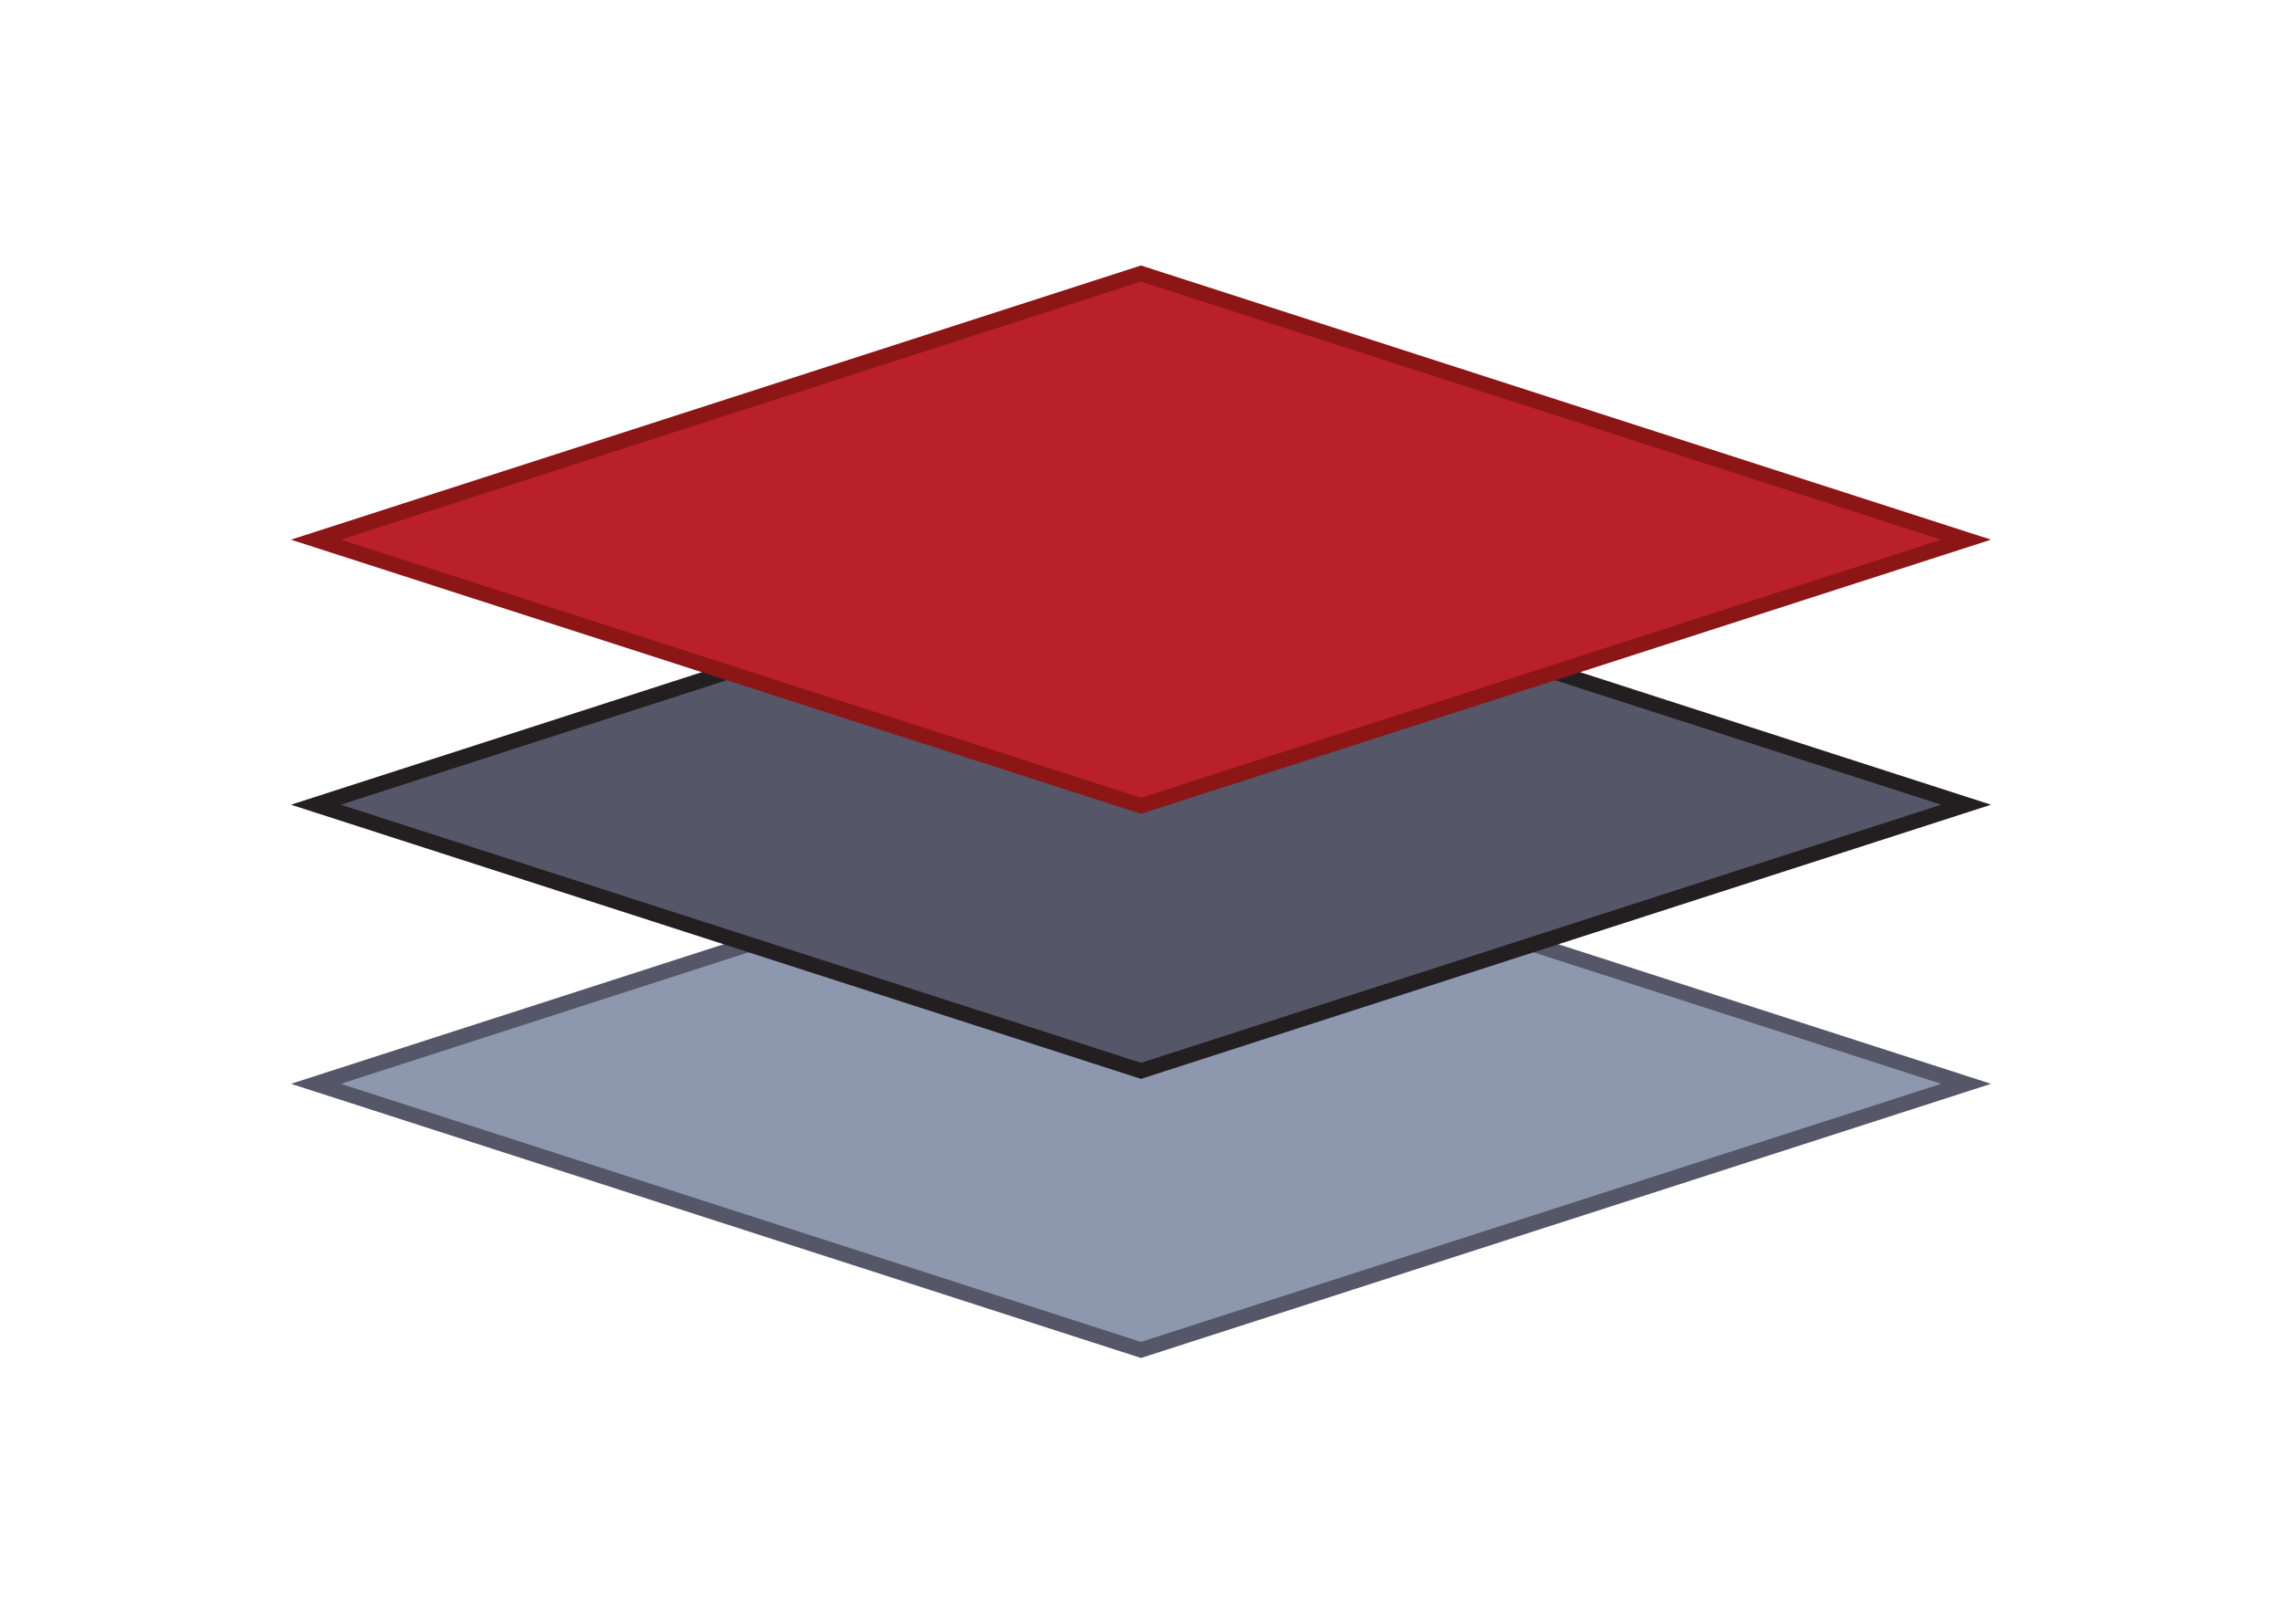
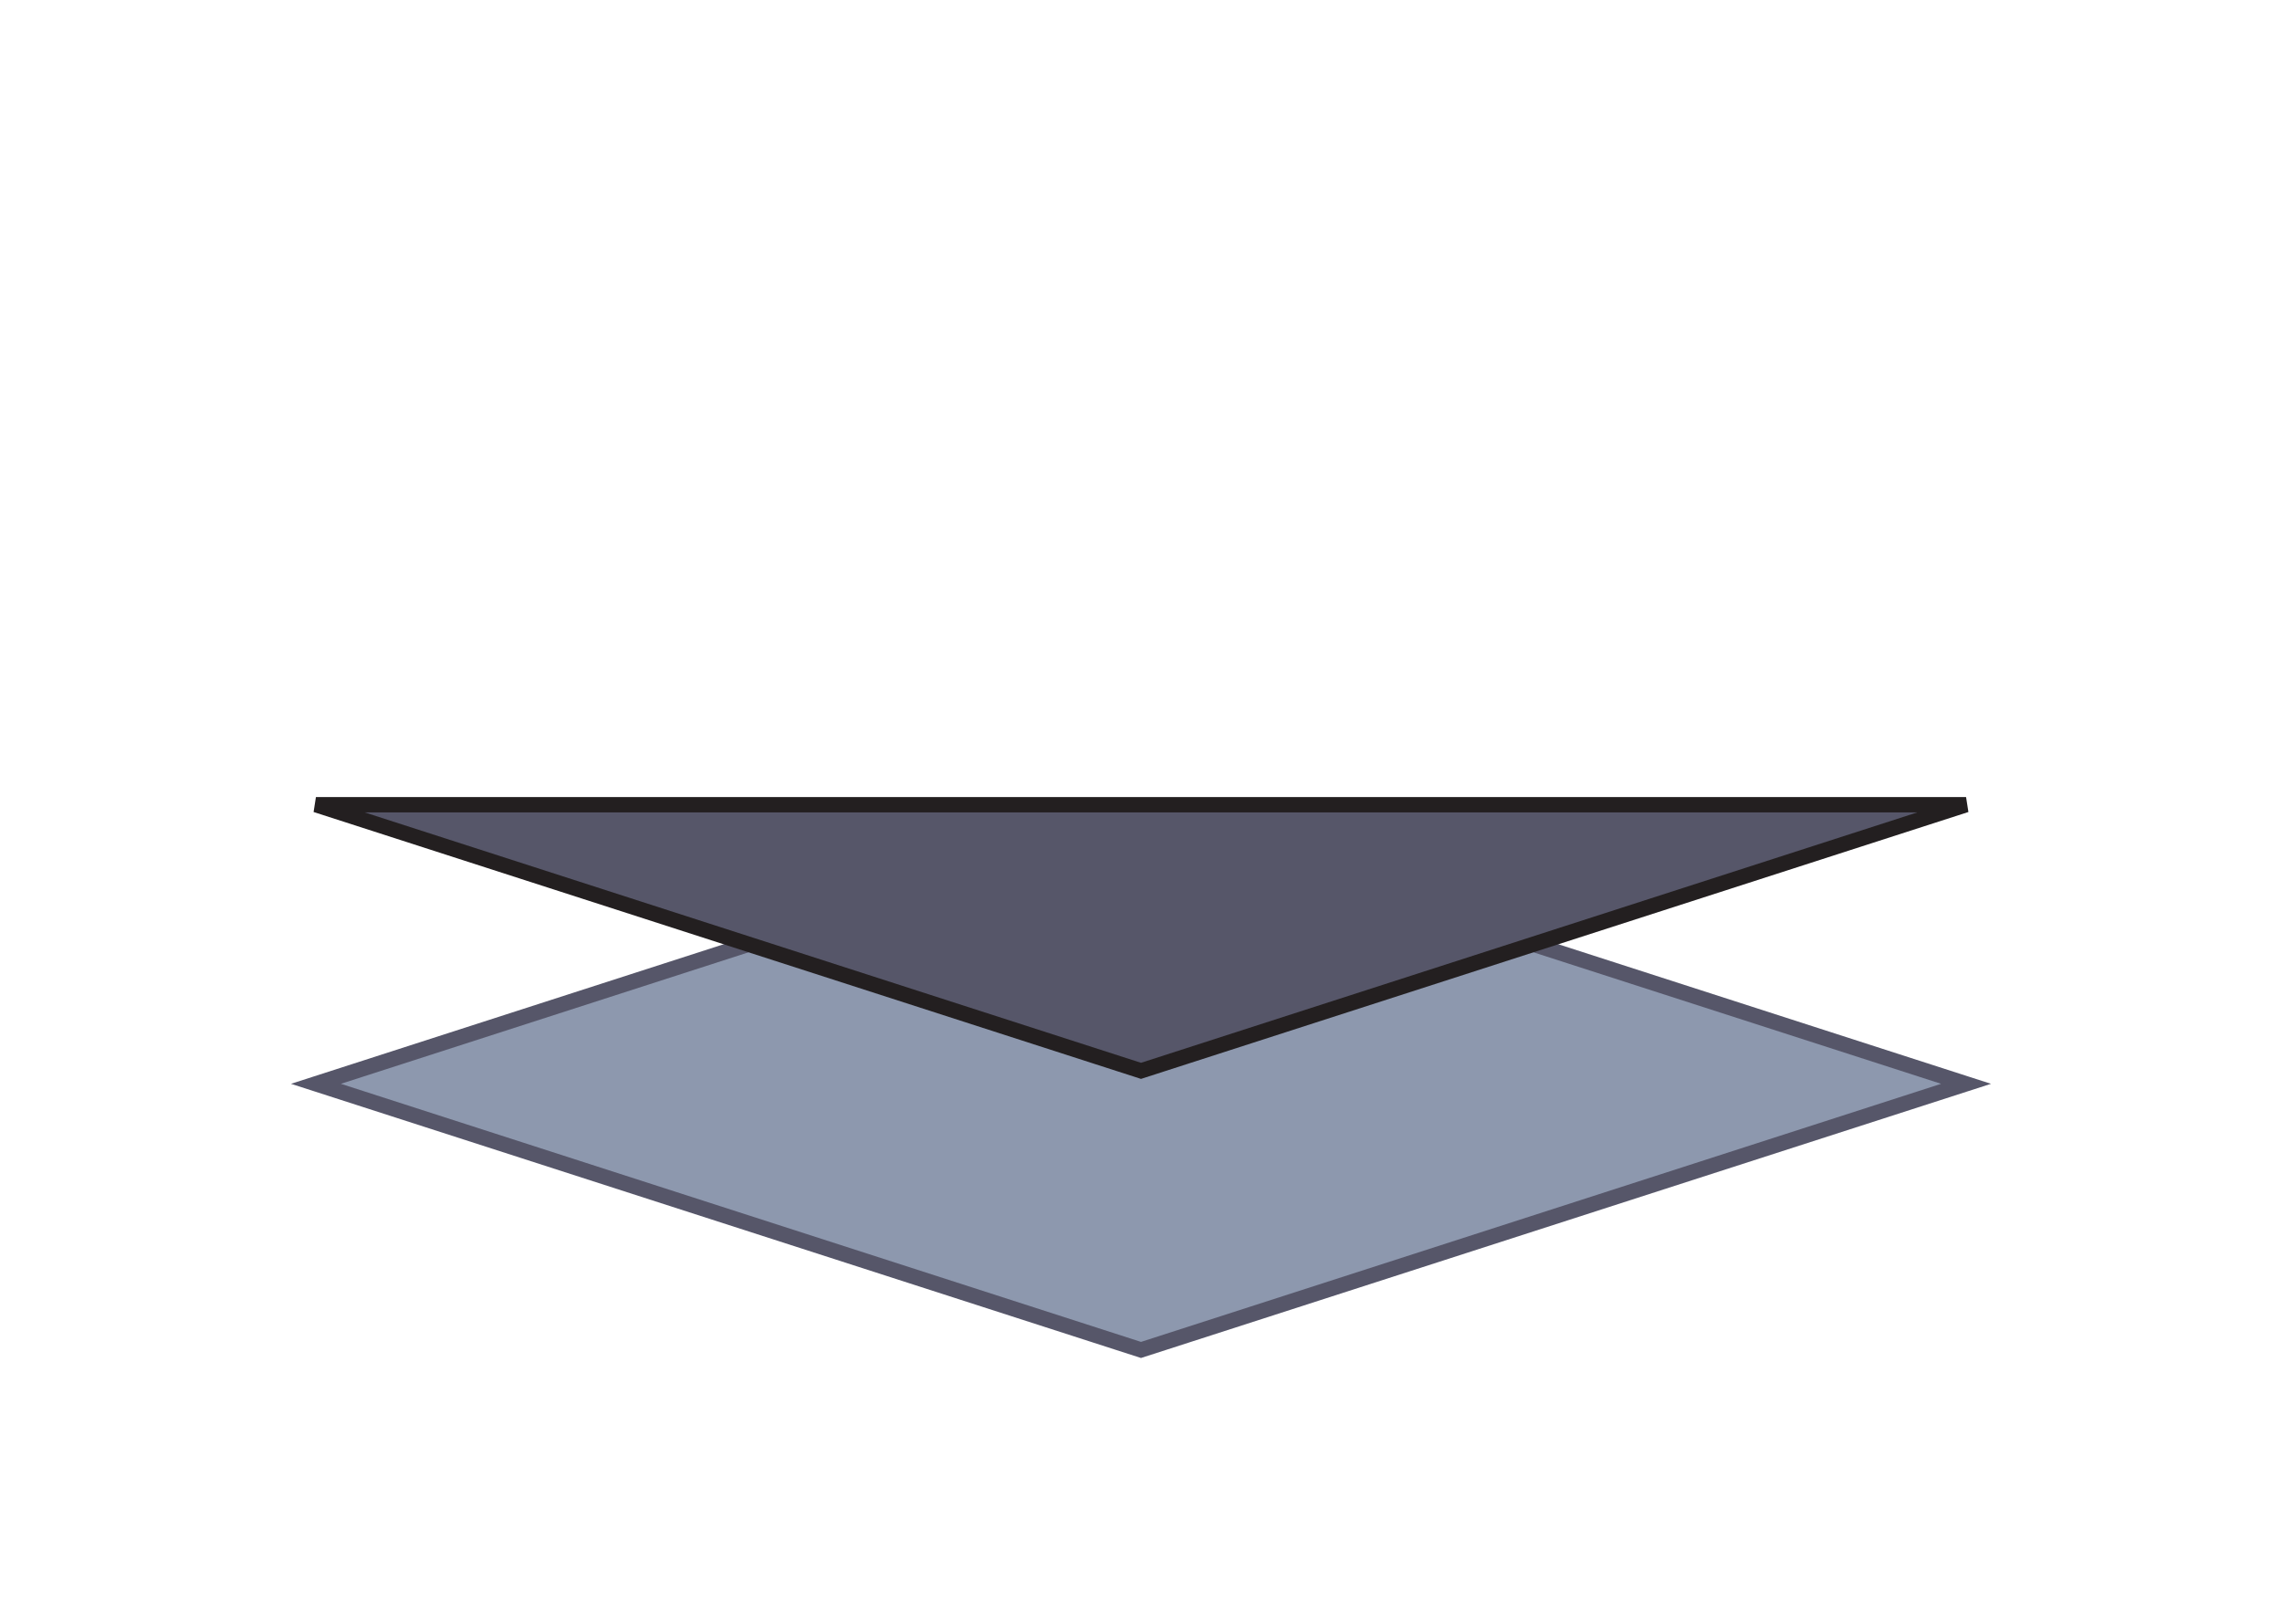
<svg xmlns="http://www.w3.org/2000/svg" width="447" height="318" viewBox="0 0 447 318" fill="none">
  <path d="M385.113 212.281L223.5 264.407L61.886 212.281L223.5 160.154L385.113 212.281Z" fill="#8D98AE" stroke="#565669" stroke-width="3" />
-   <path d="M385.114 157.616L223.5 209.742L61.885 157.616L223.475 105.481L385.114 157.616Z" fill="#565669" stroke="#231F20" stroke-width="3" />
-   <path d="M385.113 105.702L223.5 157.828L61.886 105.702L223.5 53.575L385.113 105.702Z" fill="#B9202A" stroke="#8C1515" stroke-width="3" />
+   <path d="M385.114 157.616L223.5 209.742L61.885 157.616L385.114 157.616Z" fill="#565669" stroke="#231F20" stroke-width="3" />
</svg>